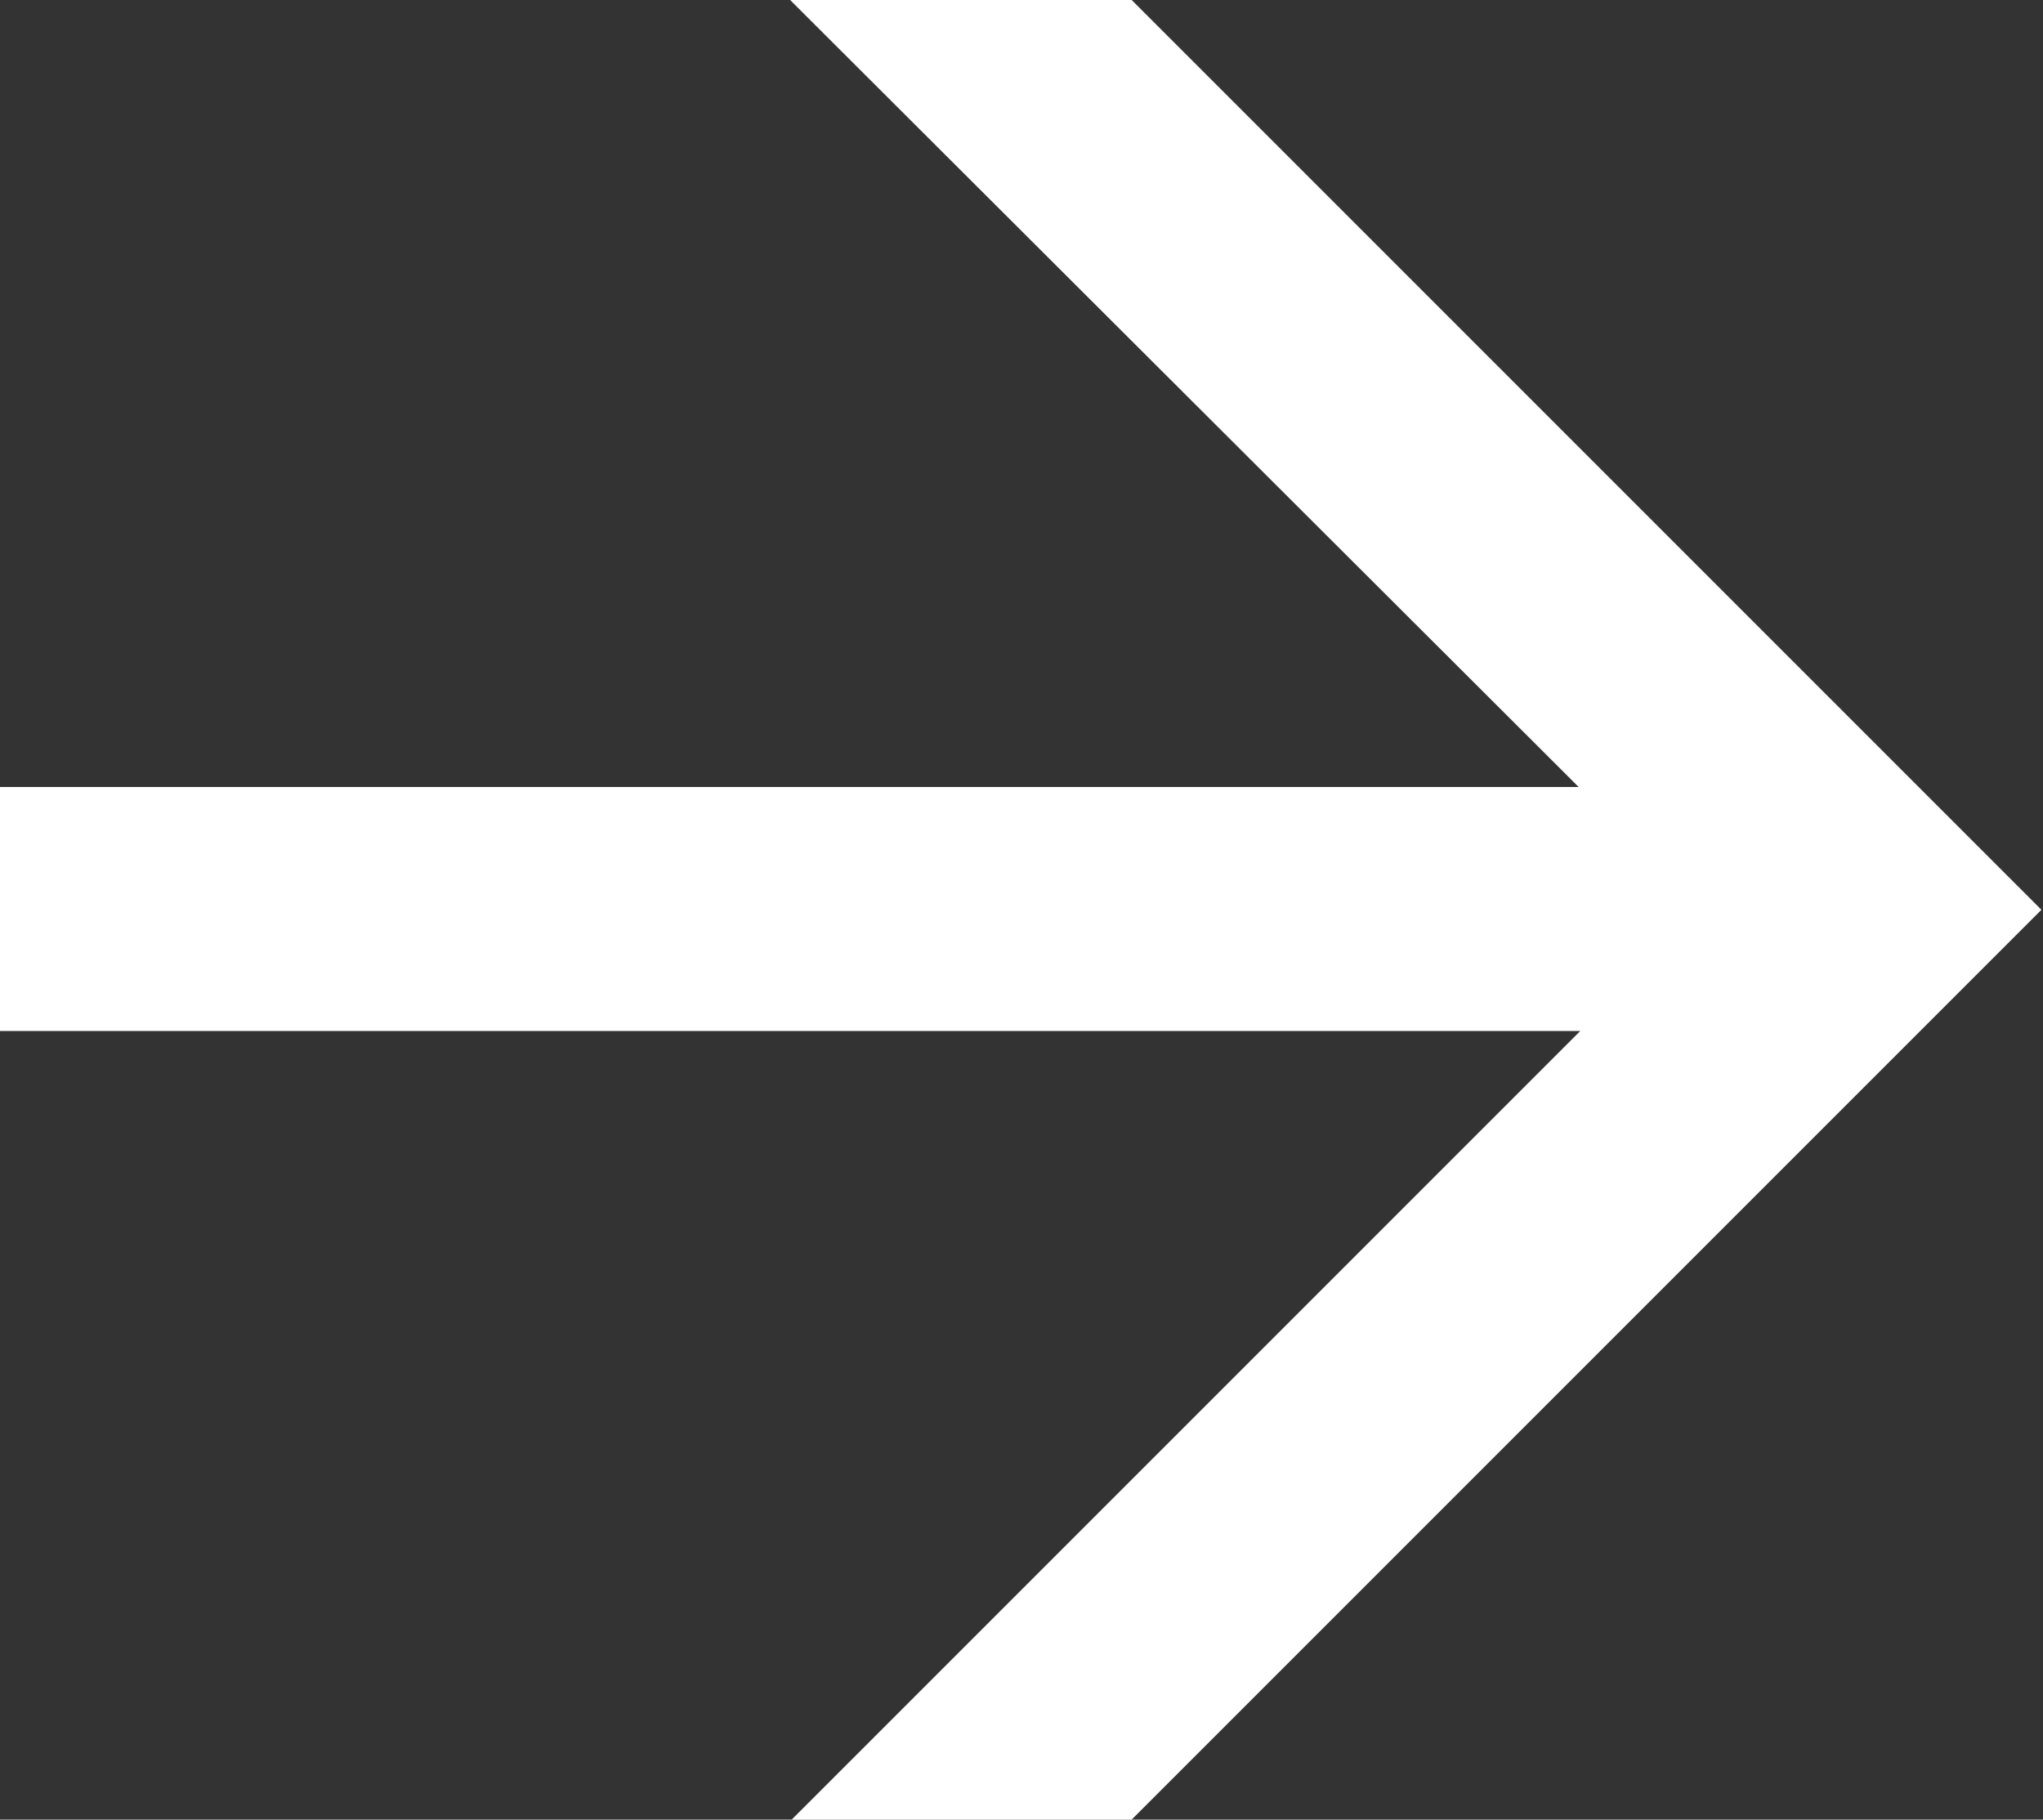
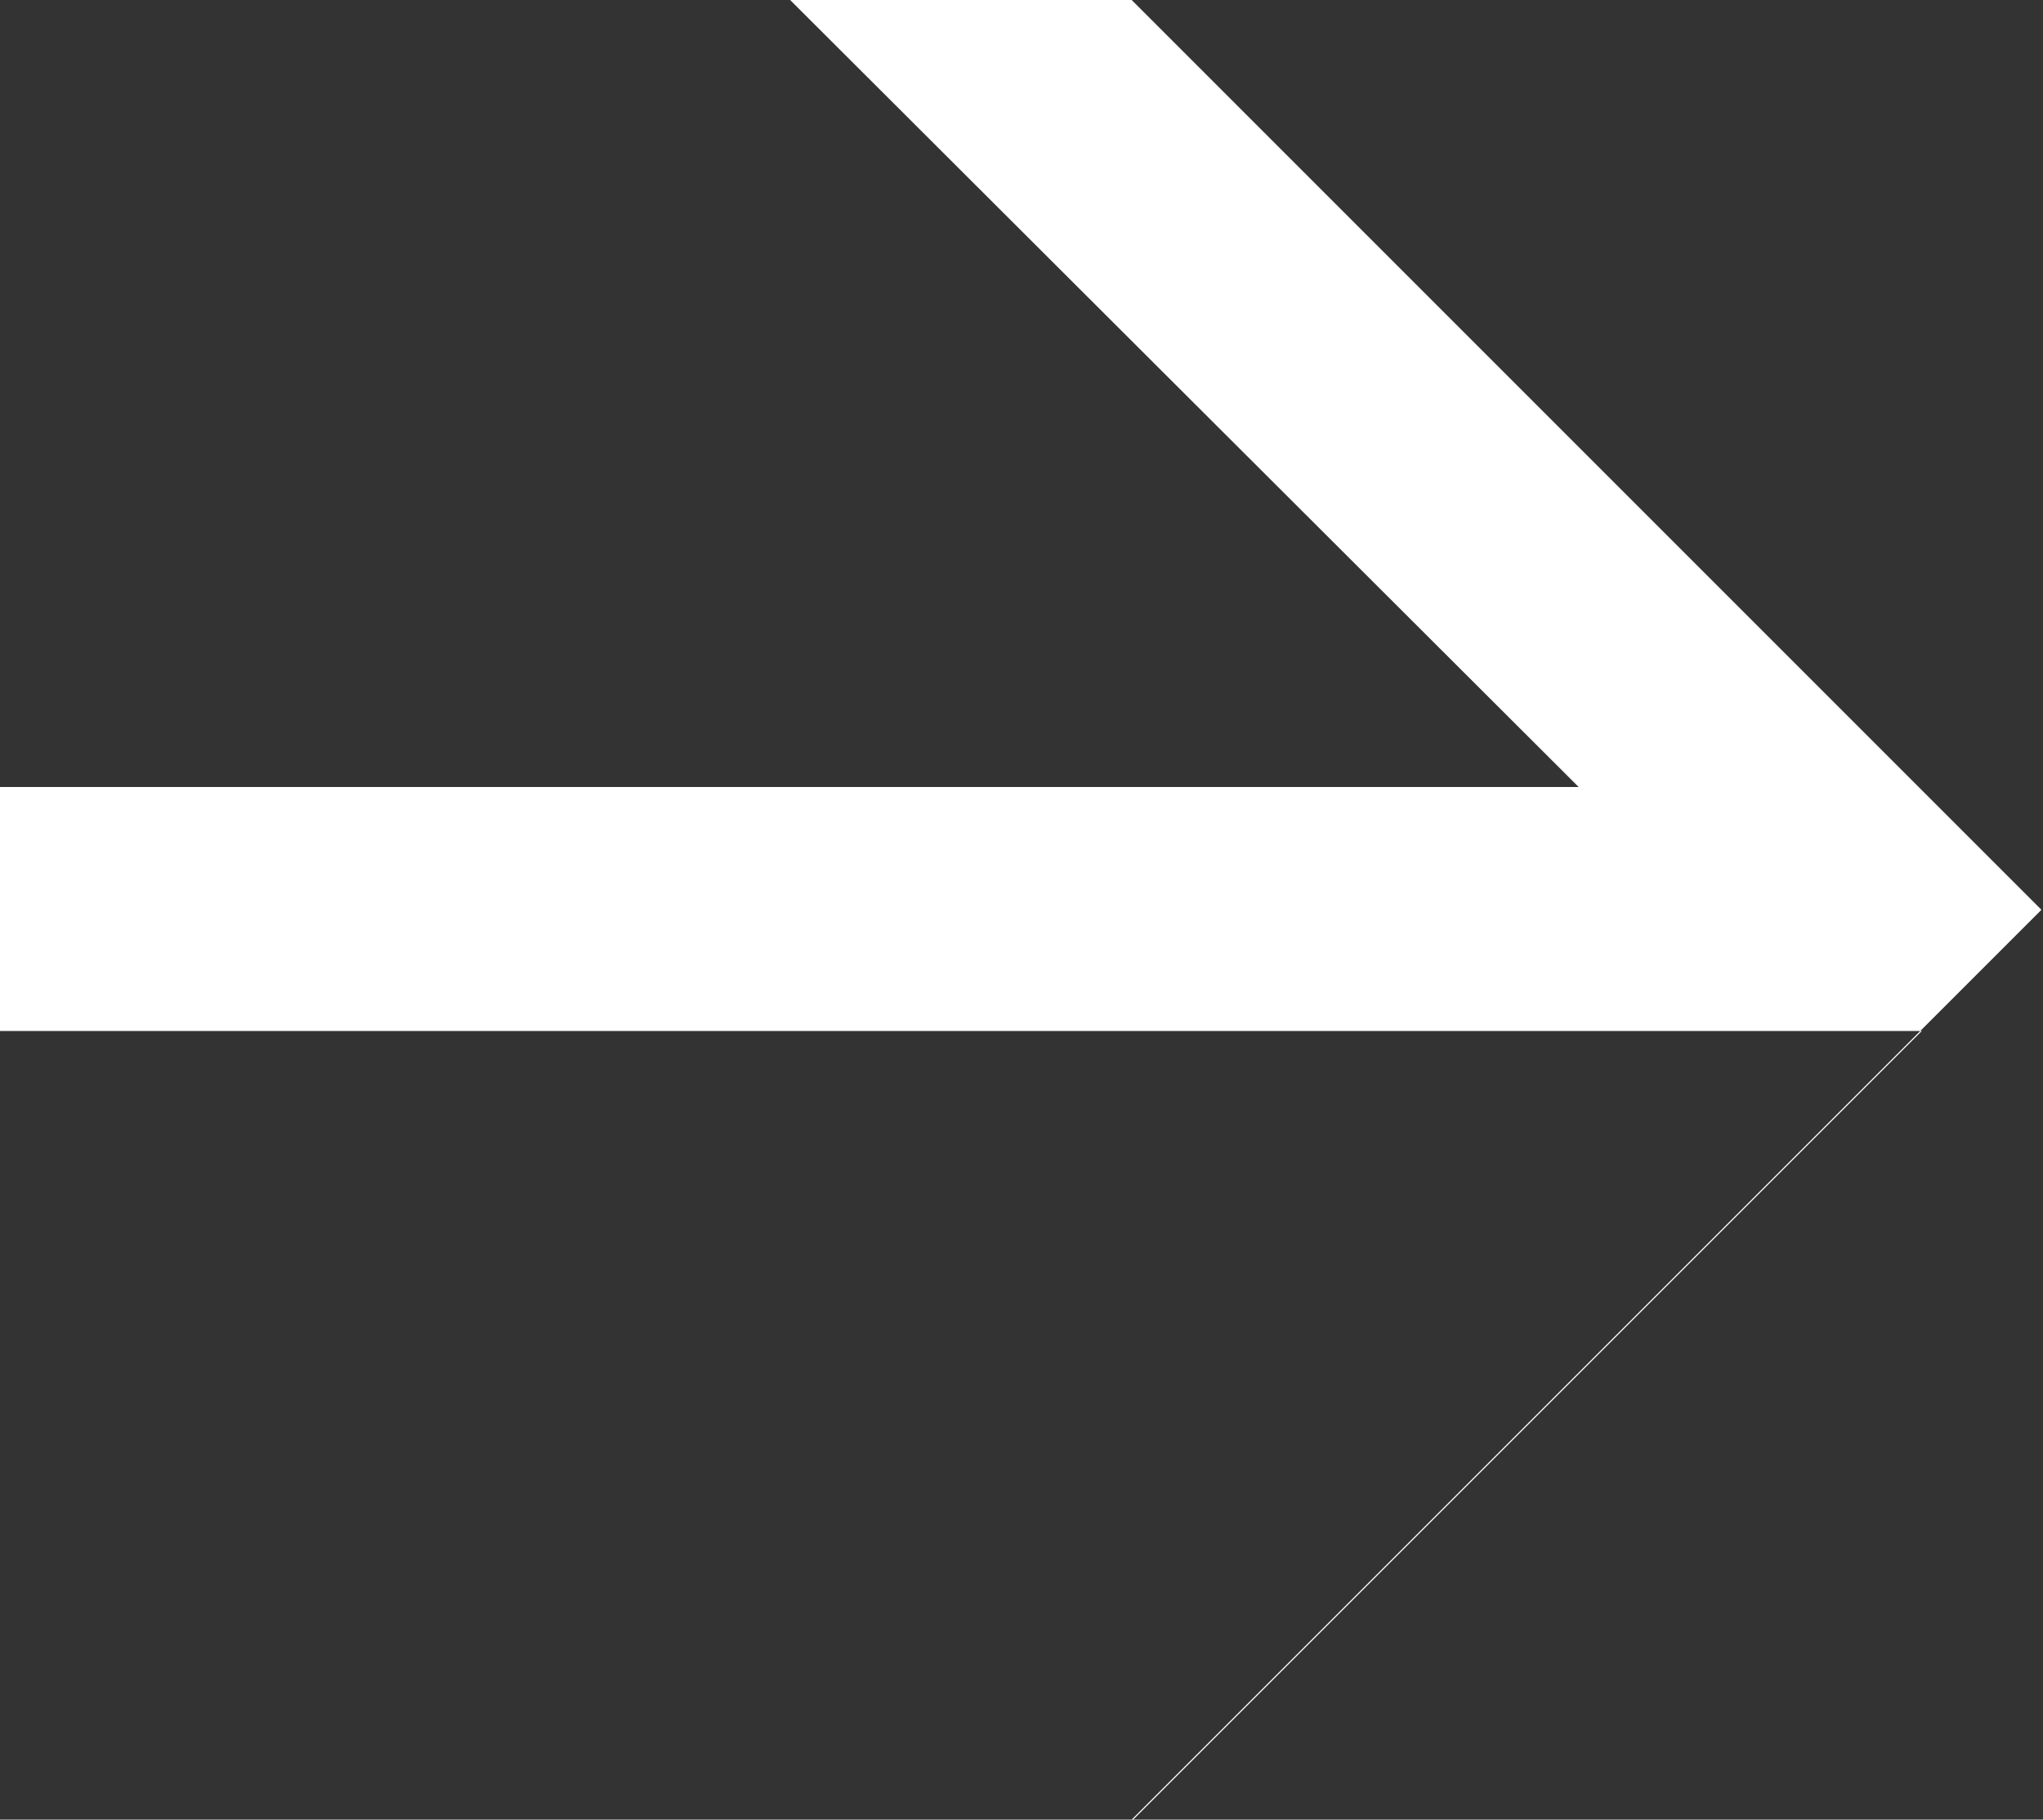
<svg xmlns="http://www.w3.org/2000/svg" id="Layer_2" data-name="Layer 2" viewBox="0 0 12.98 11.56">
  <rect x="0" y="0" width="12.98" height="11.56" fill="#333333" stroke="none" />
  <defs>
    <style>
      .cls-1 {
        fill: #fff;
      }
    </style>
  </defs>
  <g id="Layer_1-2" data-name="Layer 1">
-     <path class="cls-1" d="m7.2,11.56h-2.17l5.01-5.01H0v-1.55h10.03L5.02,0h2.17l5.78,5.78-5.78,5.78Z" />
+     <path class="cls-1" d="m7.2,11.56l5.01-5.01H0v-1.55h10.03L5.02,0h2.17l5.78,5.78-5.78,5.78Z" />
  </g>
</svg>